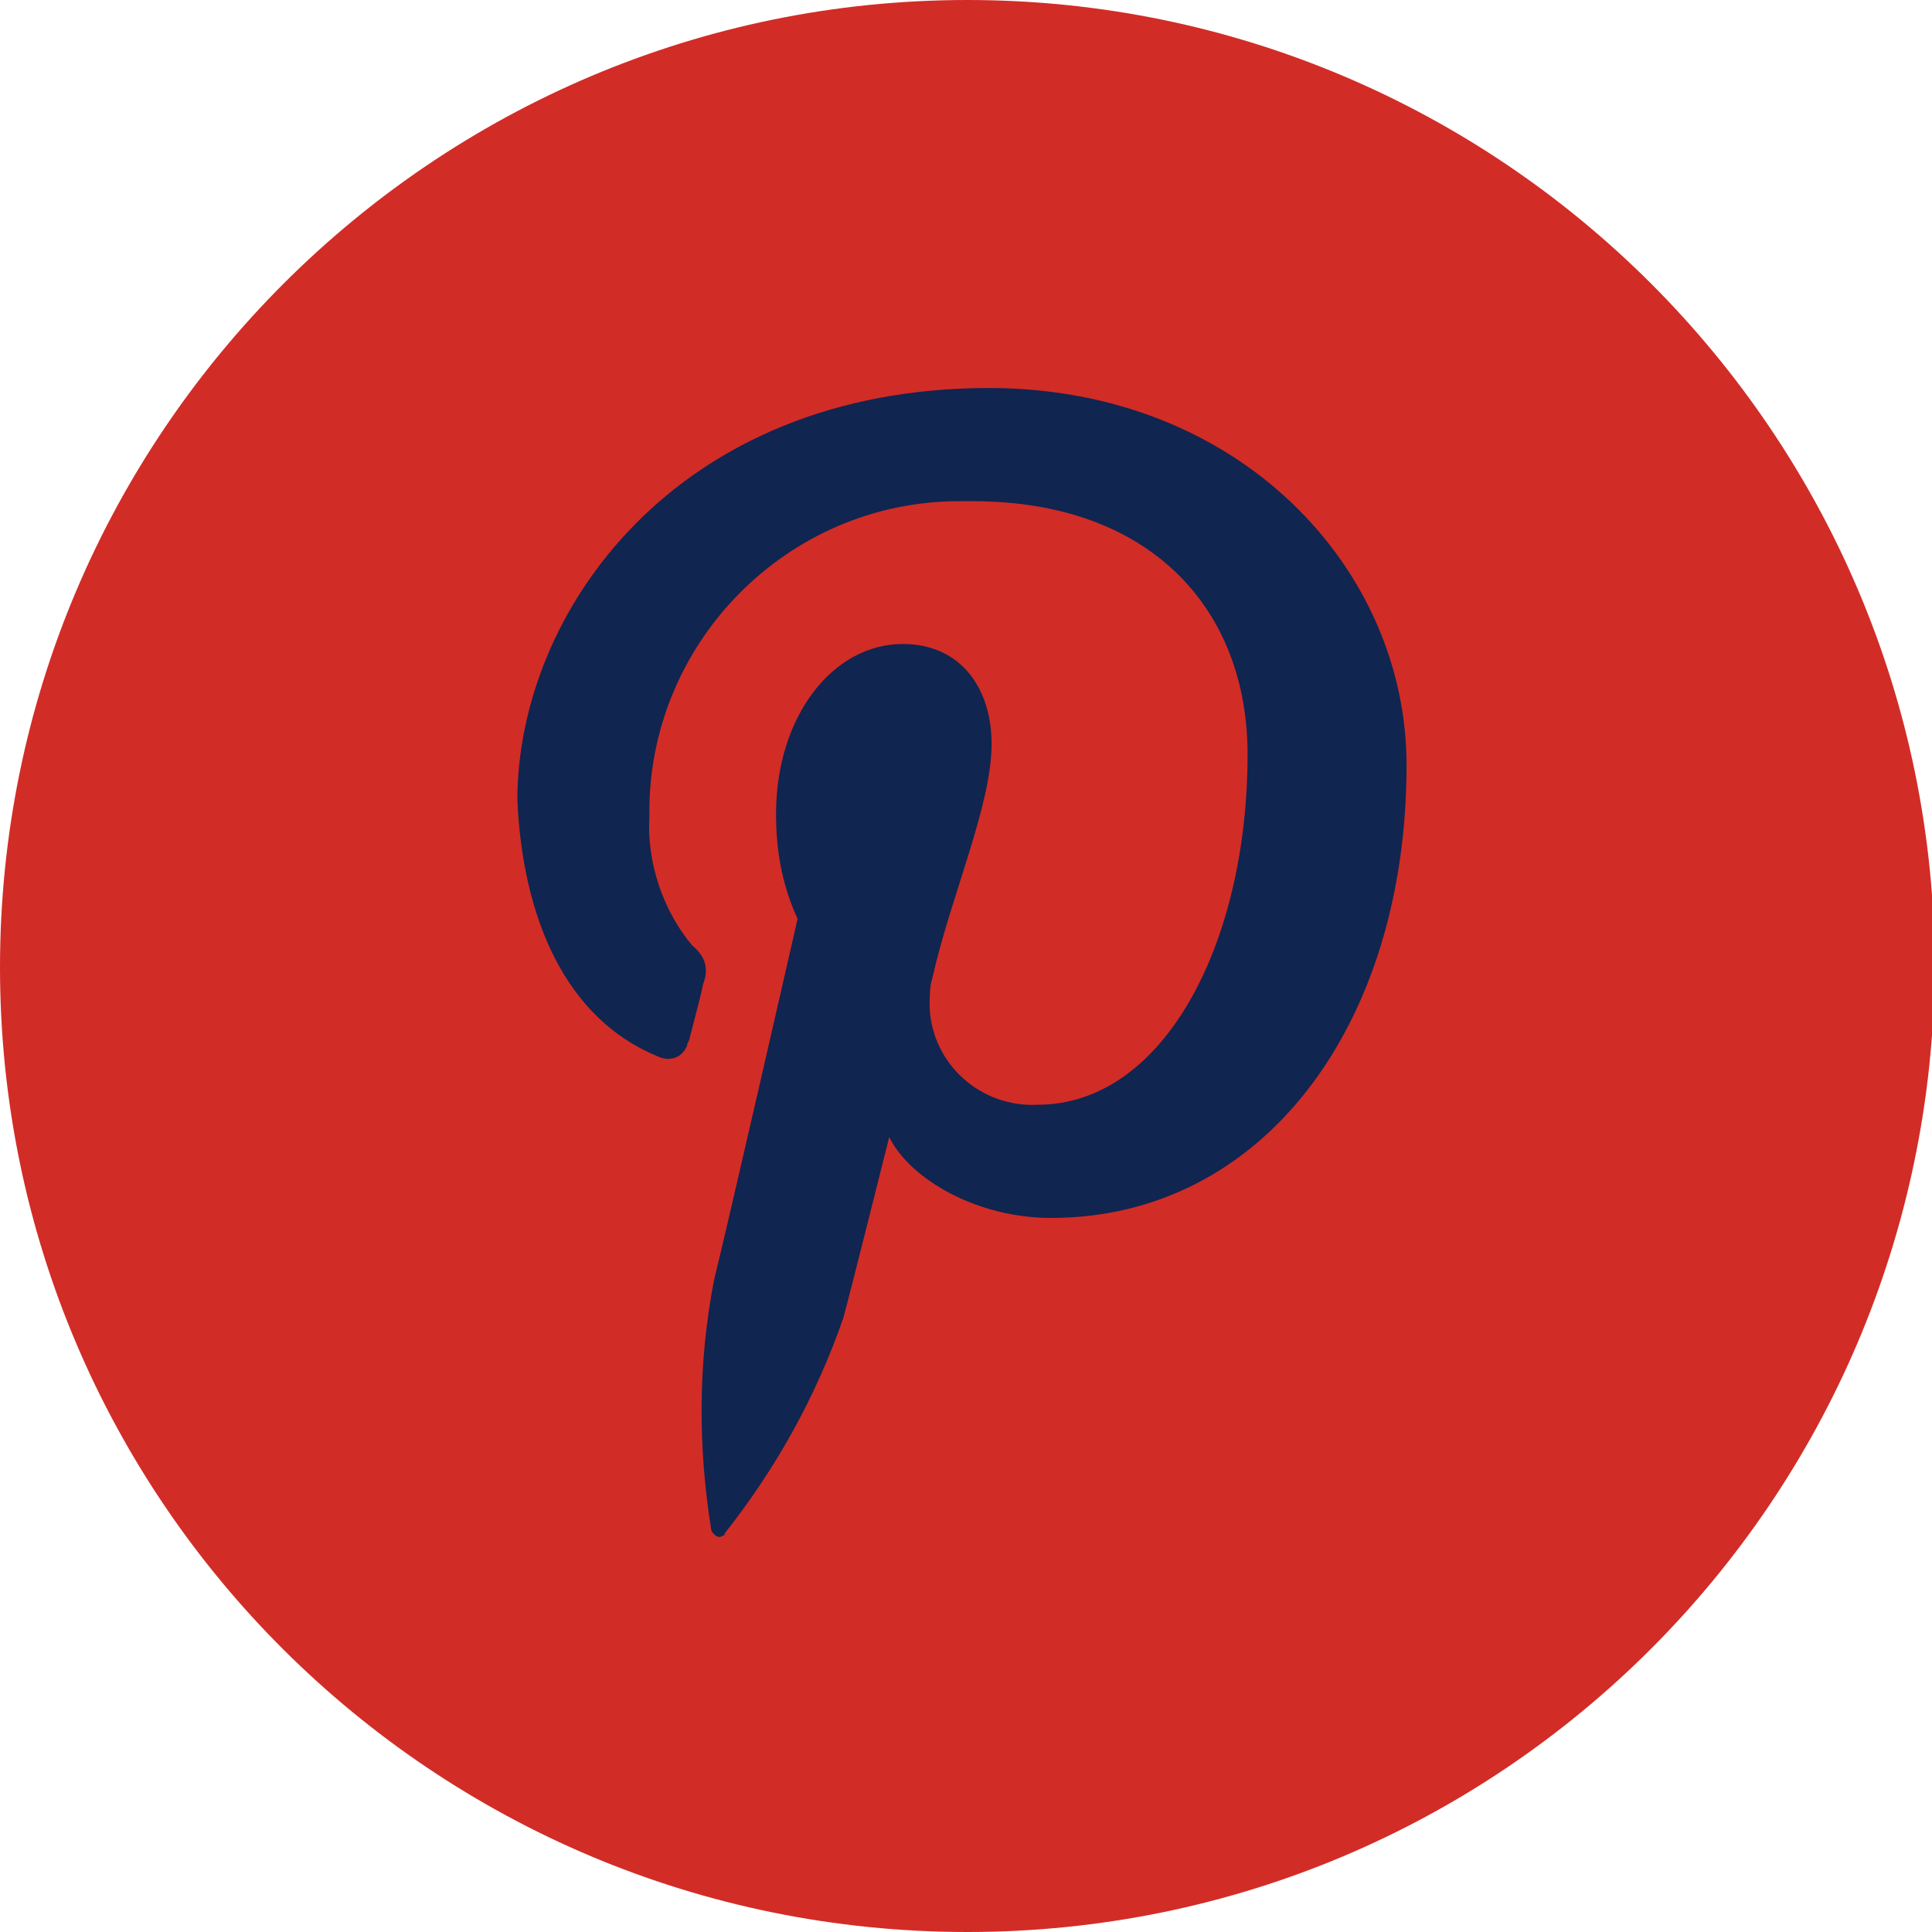
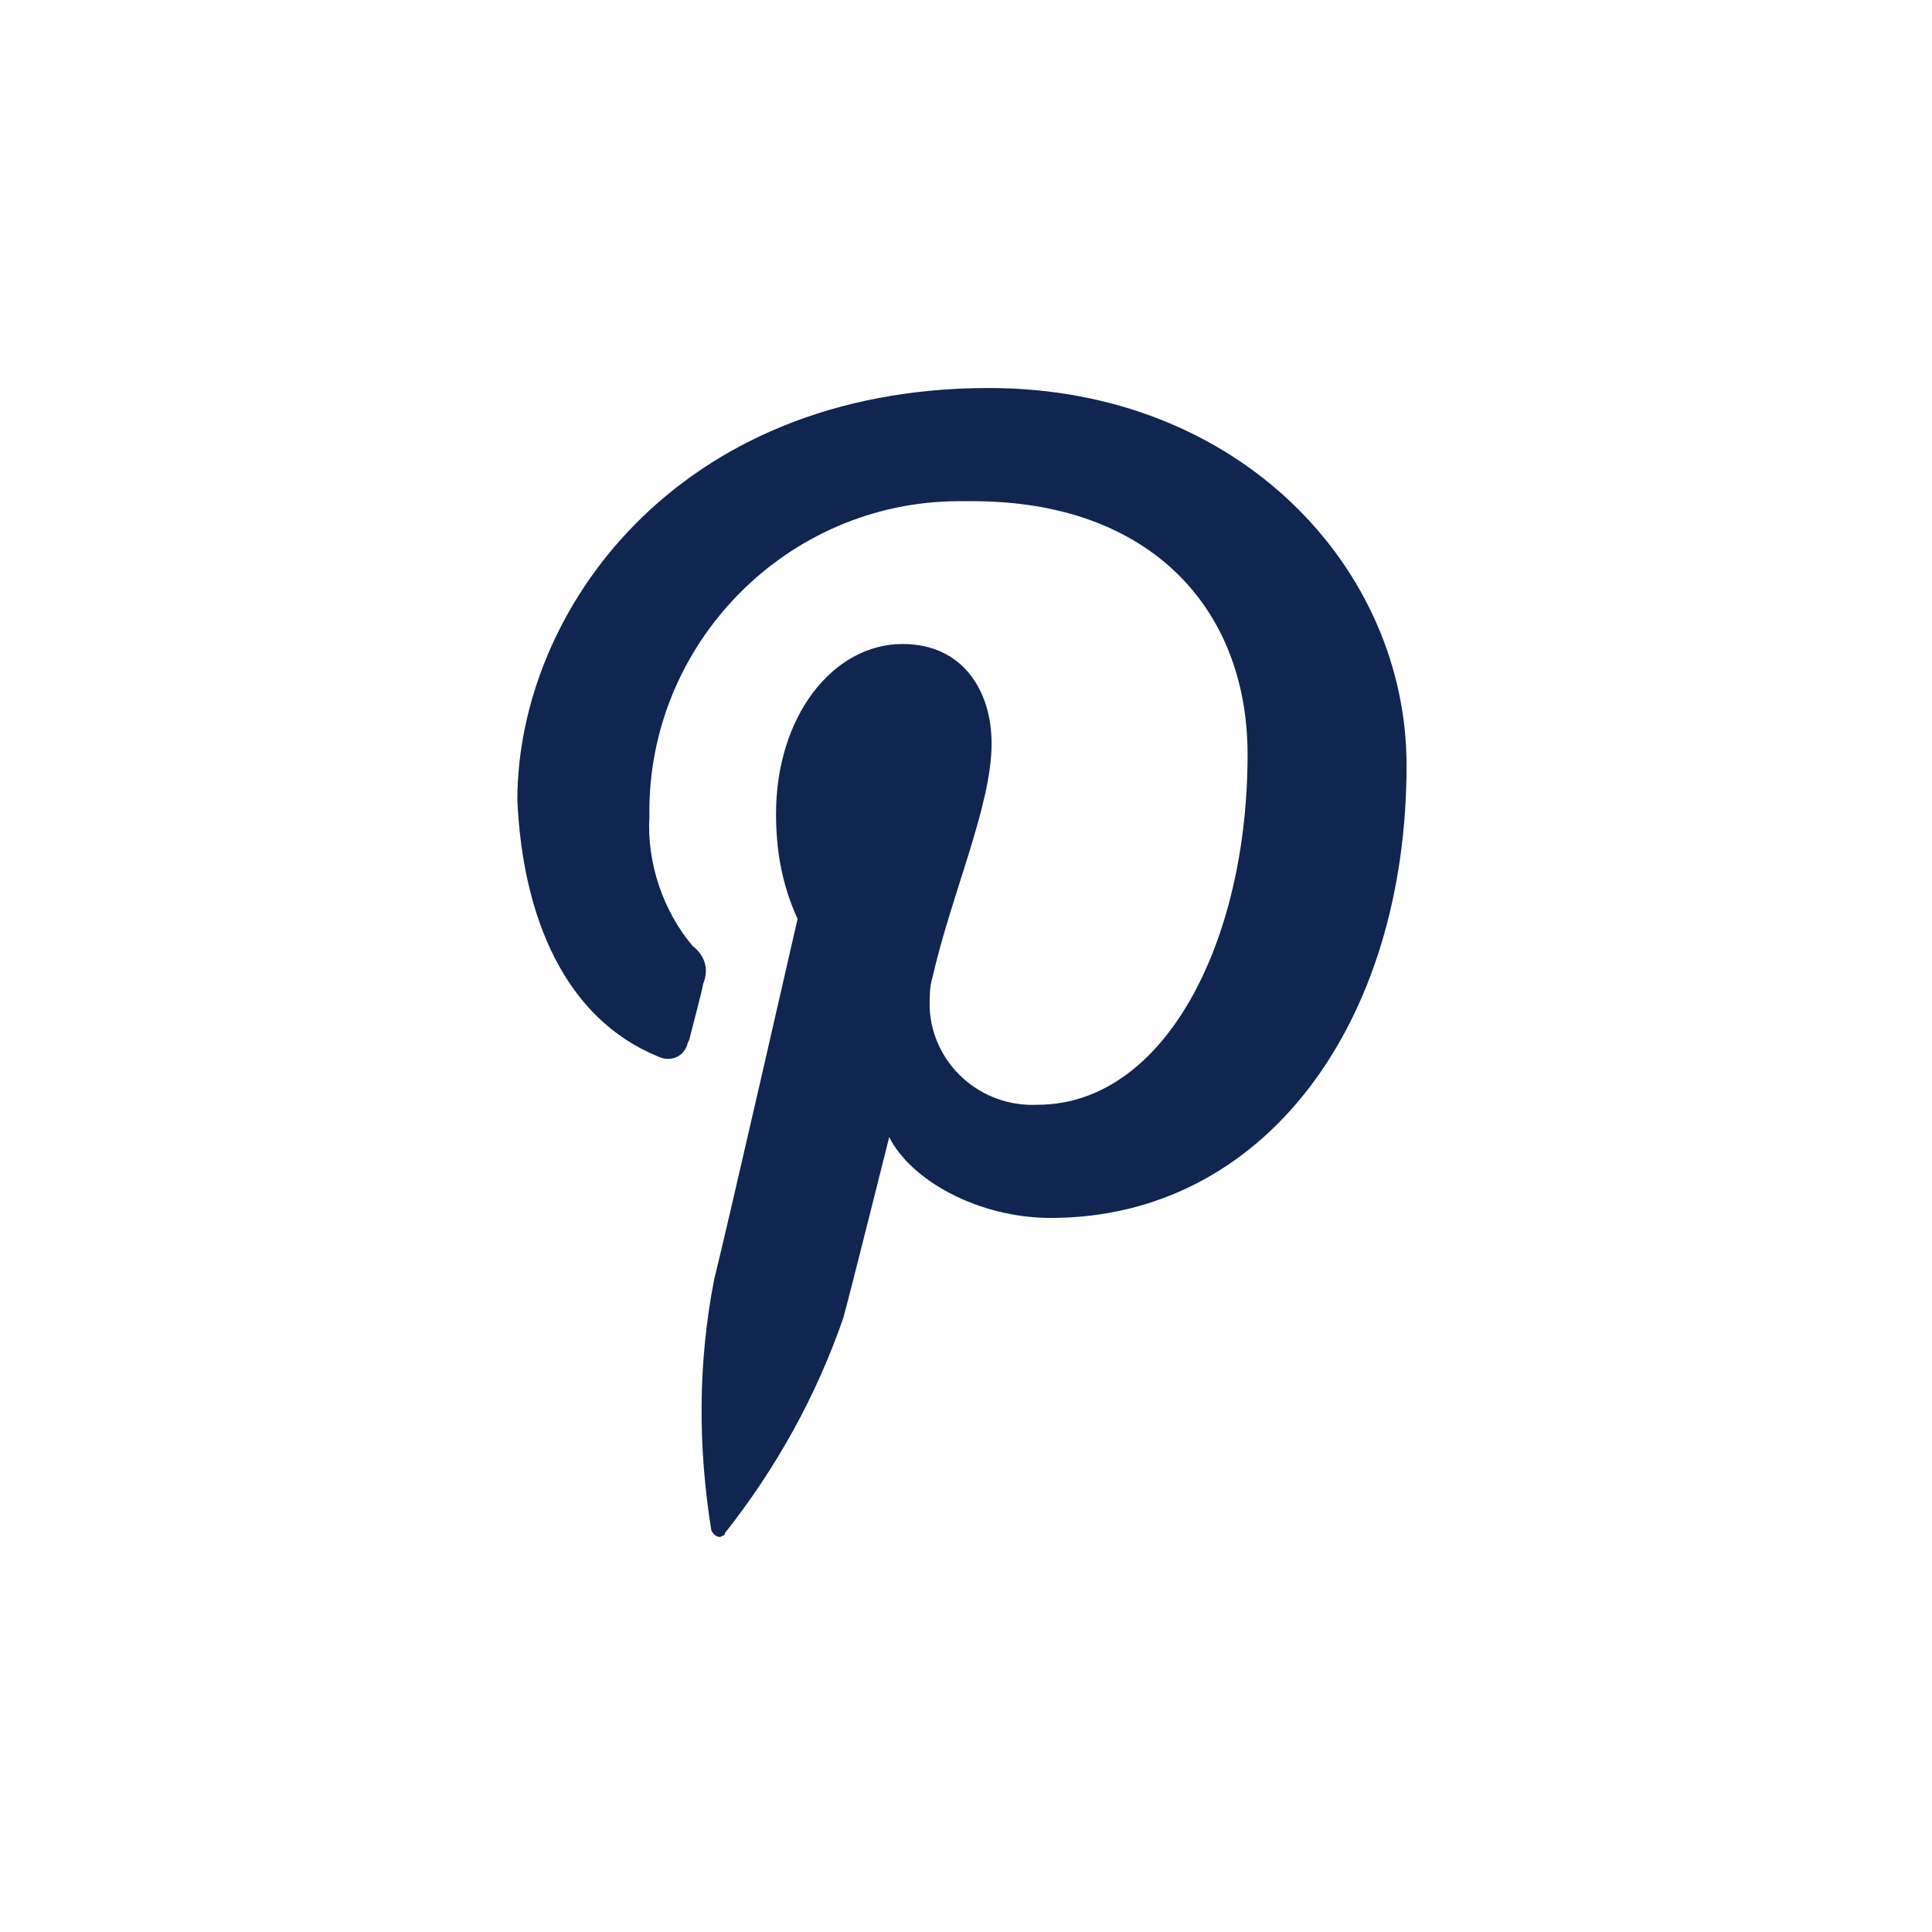
<svg xmlns="http://www.w3.org/2000/svg" version="1.1" id="Layer_1" x="0px" y="0px" viewBox="0 0 71.7 71.7" style="enable-background:new 0 0 71.7 71.7;" xml:space="preserve">
  <style type="text/css">
	.st0{fill:#D22C27;}
	.st1{fill:#102550;}
</style>
  <title>Asset 5</title>
  <g>
    <g id="Capa_1">
-       <path class="st0" d="M35.9,71.7L35.9,71.7C16.1,71.7,0,55.7,0,35.9l0,0C0,16.1,16.1,0,35.9,0l0,0c19.8,0,35.9,16.1,35.9,35.9l0,0    C71.7,55.7,55.7,71.7,35.9,71.7C35.9,71.7,35.9,71.7,35.9,71.7z" />
      <path class="st1" d="M24.4,39.2c0.4,0.2,0.9,0.1,1.1-0.4c0-0.1,0.1-0.2,0.1-0.3c0.1-0.4,0.4-1.5,0.5-2c0.2-0.5,0.1-1-0.4-1.4    c-1.1-1.3-1.7-3.1-1.6-4.8c-0.1-6.4,5.1-11.7,11.5-11.7c0.2,0,0.4,0,0.5,0c6.6,0,10.2,4,10.2,9.4c0,7-3.1,13-7.8,13    c-2.1,0.1-3.9-1.5-4-3.6c0-0.4,0-0.8,0.1-1.1c0.7-3.1,2.2-6.4,2.2-8.7c0-2-1.1-3.7-3.3-3.7c-2.6,0-4.7,2.7-4.7,6.3    c0,1.3,0.2,2.6,0.8,3.9c0,0-2.6,11.4-3.1,13.4c-0.6,3.1-0.6,6.2-0.1,9.3c0.1,0.2,0.3,0.3,0.4,0.2c0,0,0.1,0,0.1-0.1    c1.9-2.4,3.4-5.1,4.4-8c0.3-1.1,1.7-6.7,1.7-6.7c0.8,1.6,3.3,3,6,3c7.9,0,13.2-7.2,13.2-16.8c0-7.3-6.2-14-15.5-14    c-11.6,0-17.5,8.3-17.5,15.3C19.4,34.1,21,37.8,24.4,39.2z" />
    </g>
  </g>
</svg>